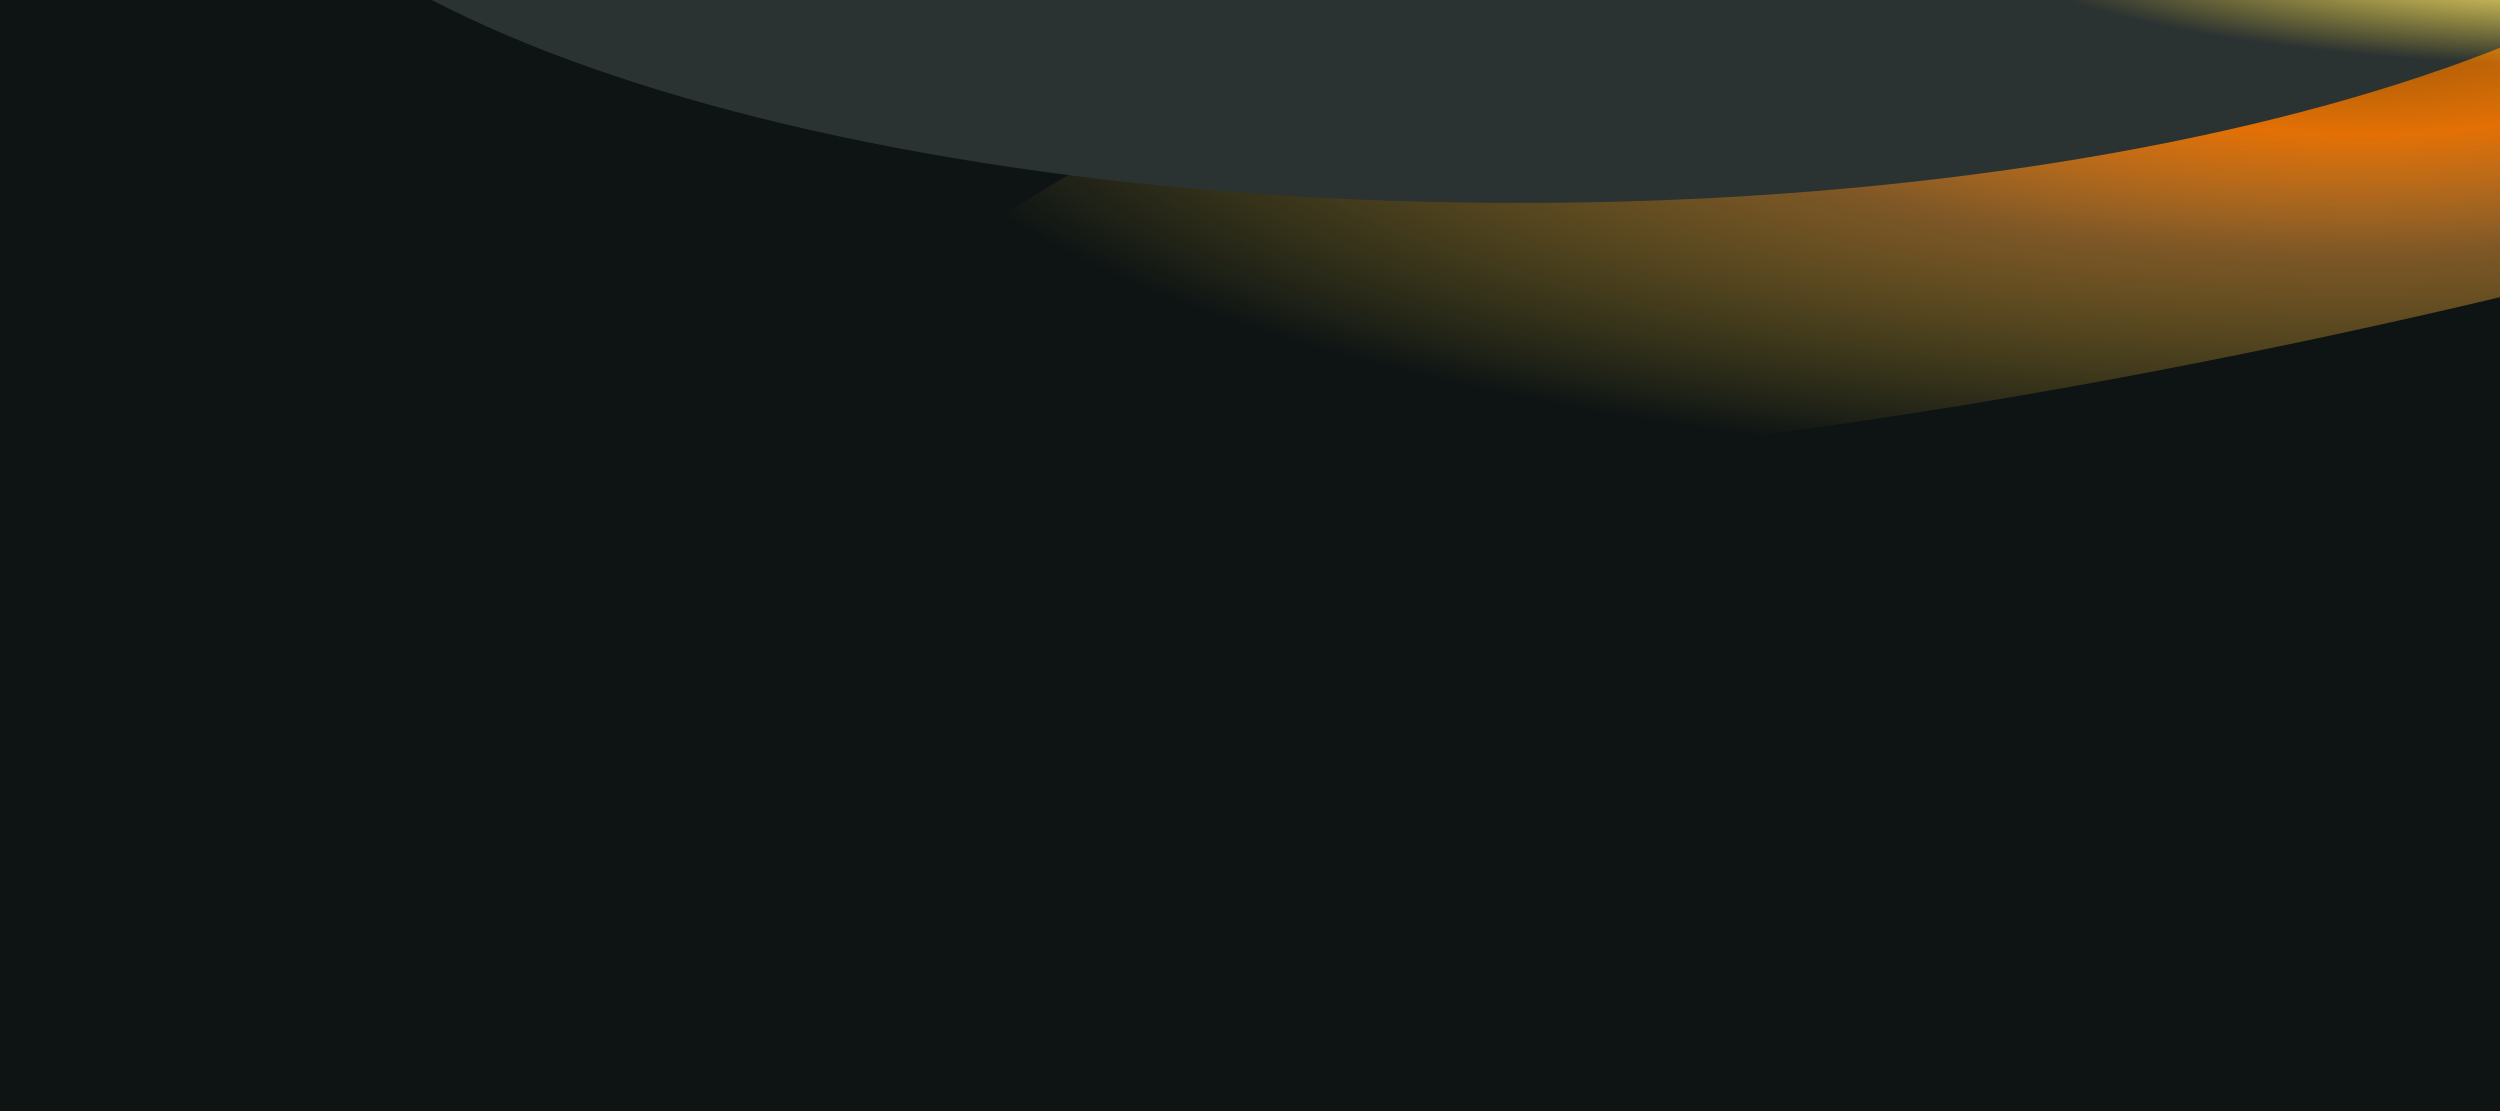
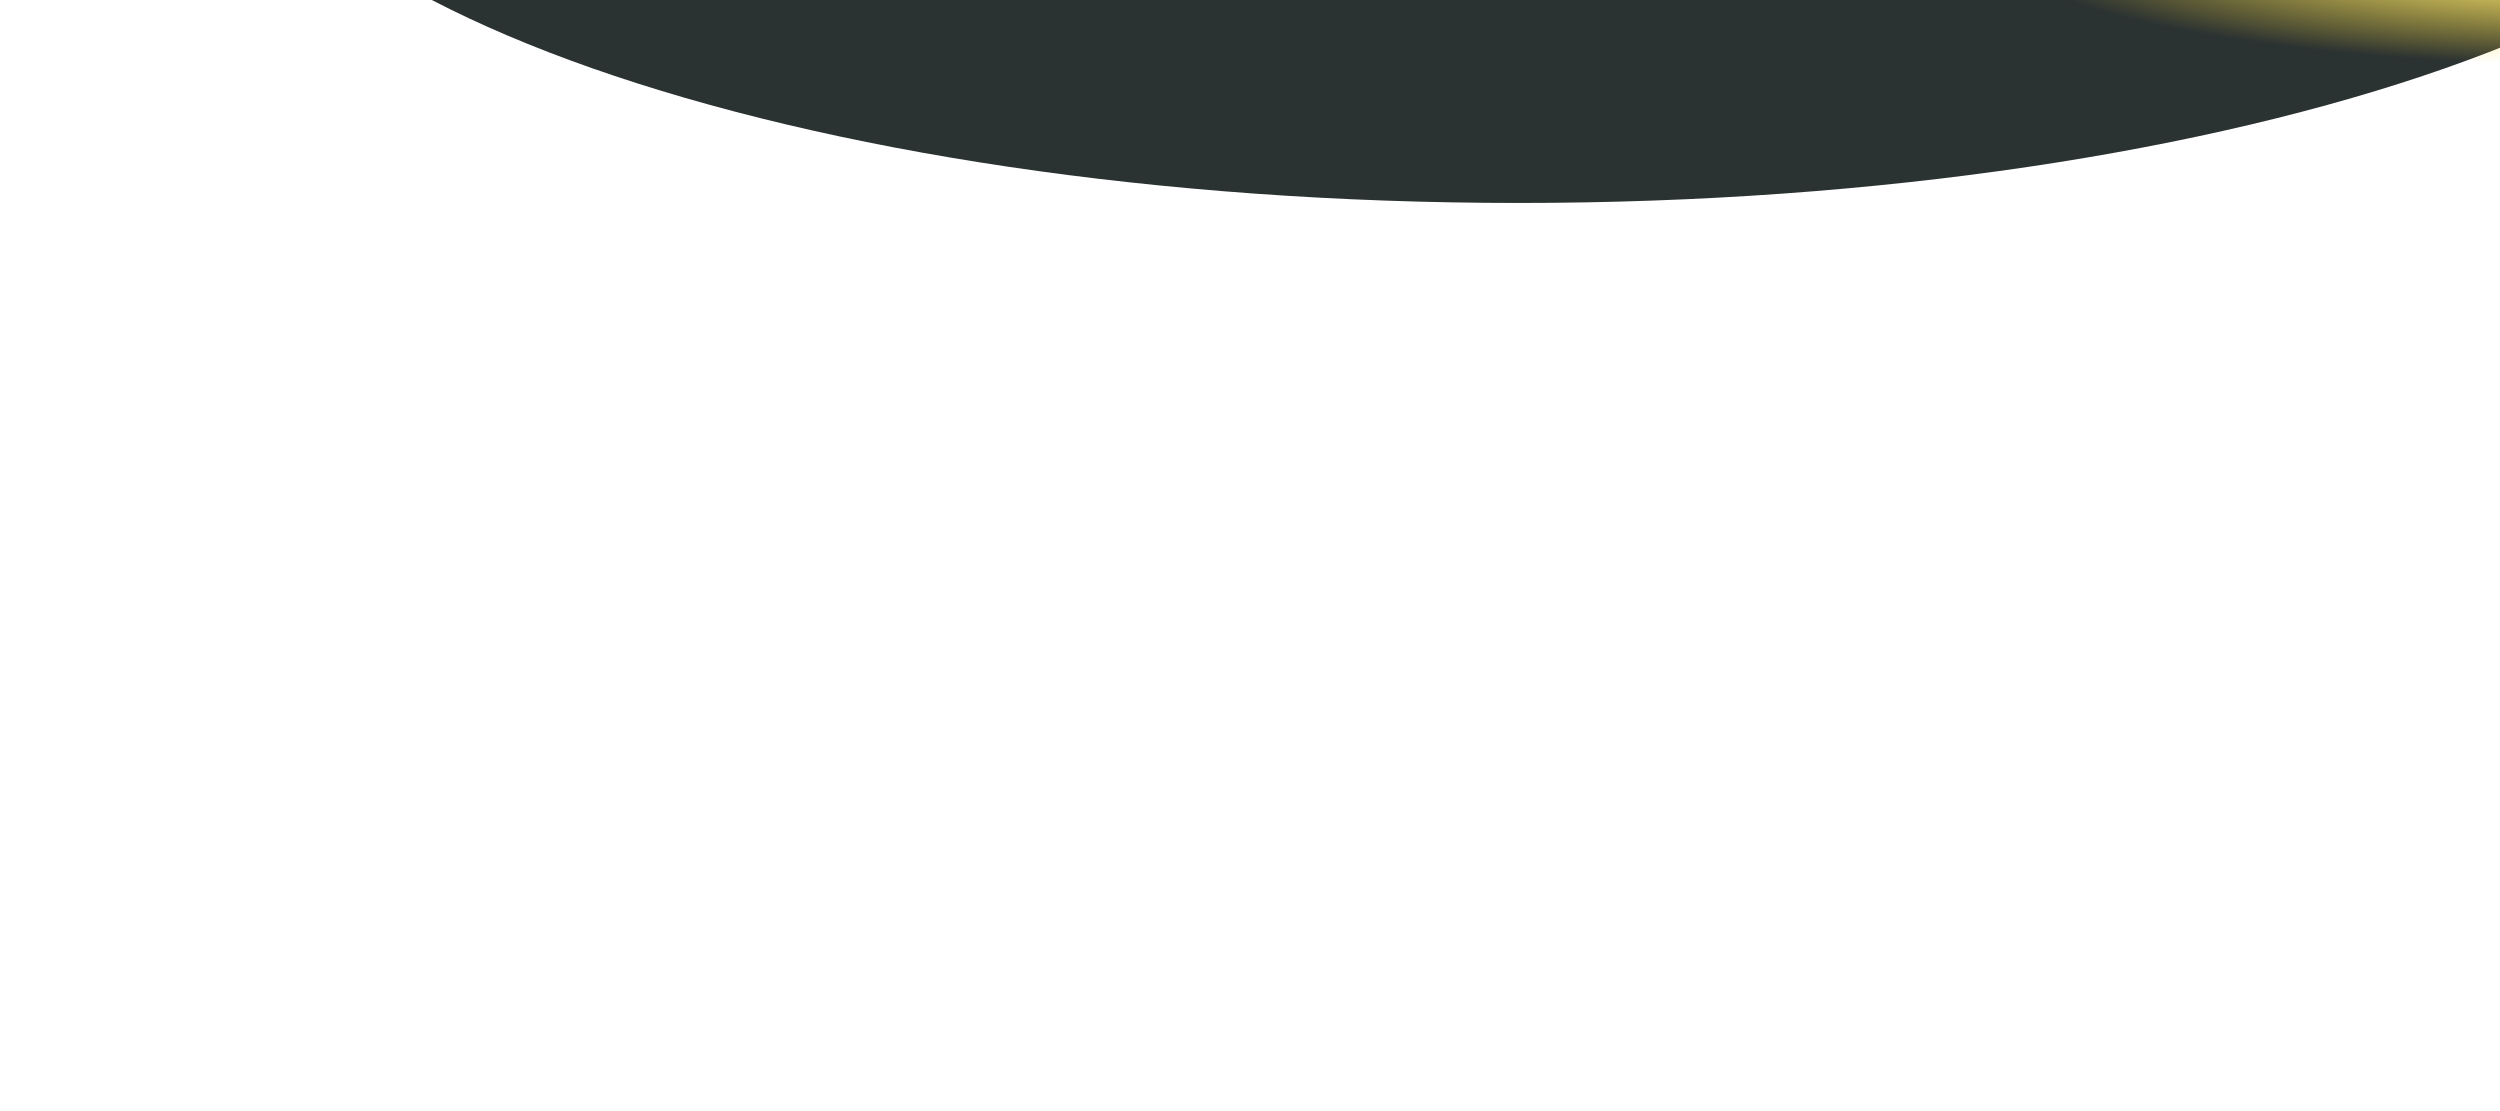
<svg xmlns="http://www.w3.org/2000/svg" width="1440" height="640" viewBox="0 0 1440 640" fill="none">
-   <rect width="1440" height="640" fill="#222222" />
  <g clip-path="url(#clip0_0_1)">
-     <rect width="1440" height="640" fill="#0E1414" />
    <g filter="url(#filter0_f_0_1)">
-       <path d="M2207.42 -170.411C2227.24 -81.977 1862.48 75.864 1392.73 182.137C922.974 288.41 526.103 302.871 506.293 214.437C486.482 126.003 851.234 -31.838 1320.99 -138.111C1790.74 -244.384 2187.61 -258.845 2207.42 -170.411Z" fill="url(#paint0_radial_0_1)" />
-     </g>
+       </g>
    <g filter="url(#filter1_f_0_1)">
      <path d="M1629.49 -148.047C1629.49 -1.718 1291.58 116.906 874.744 116.906C457.91 116.906 120 -1.718 120 -148.047C120 -294.377 457.91 -413 874.744 -413C1291.58 -413 1629.49 -294.377 1629.49 -148.047Z" fill="#2B3232" />
    </g>
    <g filter="url(#filter2_f_0_1)">
      <path d="M2027.65 -26.148C2026.86 25.962 1801.71 65.254 1524.76 61.613C1247.82 57.972 1023.96 12.778 1024.75 -39.332C1025.55 -91.442 1250.7 -130.734 1527.64 -127.093C1804.59 -123.452 2028.45 -78.258 2027.65 -26.148Z" fill="url(#paint1_radial_0_1)" />
    </g>
  </g>
  <defs>
    <filter id="filter0_f_0_1" x="355.522" y="-378.327" width="2002.67" height="800.679" filterUnits="userSpaceOnUse" color-interpolation-filters="sRGB">
      <feGaussianBlur stdDeviation="75" />
    </filter>
    <filter id="filter1_f_0_1" x="-380" y="-913" width="2509.49" height="1529.91" filterUnits="userSpaceOnUse" color-interpolation-filters="sRGB">
      <feGaussianBlur stdDeviation="250" />
    </filter>
    <filter id="filter2_f_0_1" x="874.752" y="-277.327" width="1302.9" height="489.174" filterUnits="userSpaceOnUse" color-interpolation-filters="sRGB">
      <feGaussianBlur stdDeviation="75" />
    </filter>
    <radialGradient id="paint0_radial_0_1" cx="0" cy="0" r="1" gradientUnits="userSpaceOnUse" gradientTransform="translate(1356.86 21.27) rotate(90) scale(251.082 851.336)">
      <stop stop-color="#9E5908" />
      <stop offset="0.224" stop-color="#E37005" />
      <stop offset="0.495" stop-color="#E89637" stop-opacity="0.516" />
      <stop offset="1" stop-color="#FDDD35" stop-opacity="0" />
    </radialGradient>
    <radialGradient id="paint1_radial_0_1" cx="0" cy="0" r="1" gradientUnits="userSpaceOnUse" gradientTransform="translate(1526.2 -33.021) rotate(90) scale(94.868 501.452)">
      <stop offset="0.255" stop-color="#F4E074" />
      <stop offset="0.755" stop-color="#FDDD35" stop-opacity="0" />
    </radialGradient>
    <clipPath id="clip0_0_1">
      <rect width="1440" height="640" fill="white" />
    </clipPath>
  </defs>
</svg>